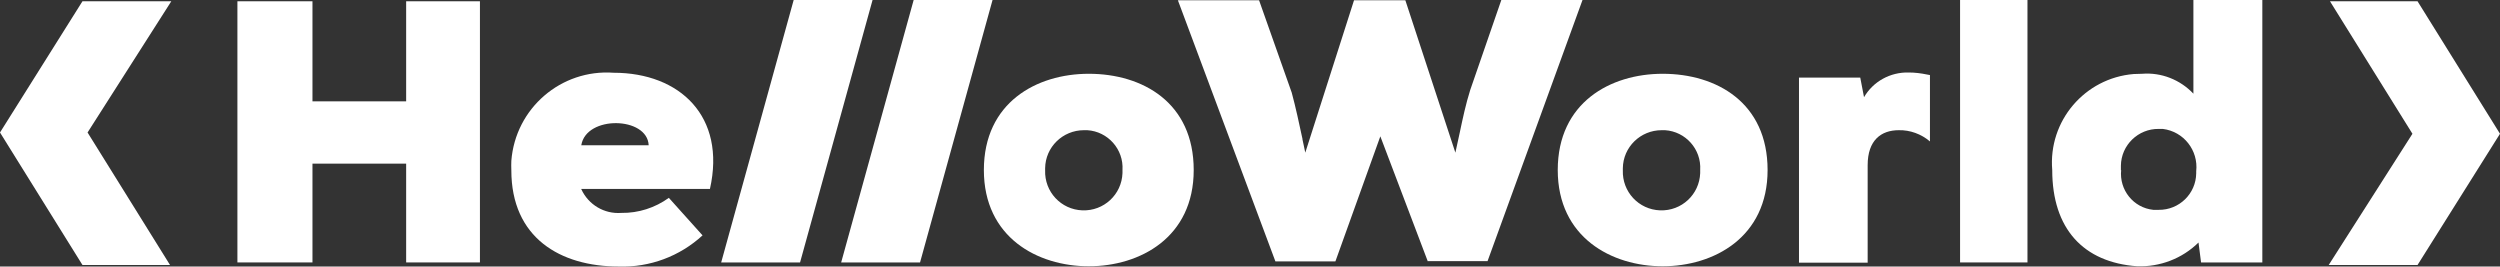
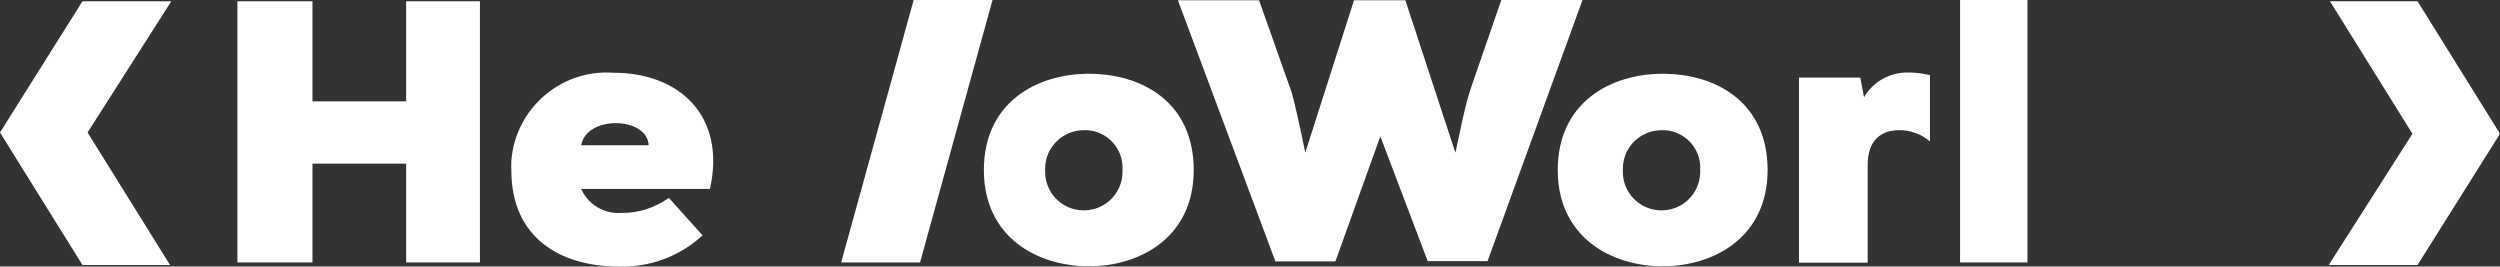
<svg xmlns="http://www.w3.org/2000/svg" id="a" data-name="Layer 1" viewBox="0 0 97.93 10.44">
  <rect x="0" y="0" width="97.93" height="10.44" fill="#333333" stroke="none" />
  <defs>
    <style>      .n, .o {        fill: #fff;      }      .o {        fill-rule: evenodd;      }    </style>
  </defs>
-   <path id="b" data-name="Path 15" class="n" d="M31.34,10.28L34.18,0h-3.09l-2.84,10.28h3.08Z" />
  <path id="c" data-name="Path 16" class="n" d="M15.91,10.28v-3.87h-3.67v3.87h-2.94V.05h2.94V3.97h3.67V.05h2.89V10.28h-2.89Z" />
  <path id="d" data-name="Path 17" class="o" d="M22.77,7.4h5.04c.64-2.84-1.18-4.55-3.77-4.55-2.06-.15-3.85,1.39-4.01,3.45,0,.12-.01,.24,0,.37,0,2.64,1.91,3.77,4.21,3.77,1.21,.04,2.39-.4,3.28-1.22l-1.32-1.47c-.54,.39-1.19,.6-1.86,.59-.67,.05-1.29-.32-1.57-.93Zm2.64-1.71c-.05-1.13-2.45-1.18-2.64,0h2.64Z" />
  <path id="e" data-name="Path 18" class="n" d="M36.04,10.28L38.88,0h-3.09l-2.84,10.28h3.09Z" />
  <path id="f" data-name="Path 19" class="o" d="M46.76,6.66c0,2.64-2.1,3.77-4.11,3.77s-4.11-1.13-4.11-3.77,2.06-3.77,4.11-3.77c2.11,0,4.11,1.13,4.11,3.77Zm-2.79,0c.05-.81-.57-1.51-1.38-1.56-.04,0-.09,0-.13,0-.83,0-1.51,.66-1.52,1.49,0,.03,0,.05,0,.08-.03,.84,.62,1.54,1.46,1.57,.84,.03,1.54-.62,1.57-1.46,0-.04,0-.07,0-.11h0Z" />
  <path id="g" data-name="Path 20" class="n" d="M55.92,10.23h2.35L61.99,0h-3.18l-1.22,3.53c-.17,.54-.29,1.1-.41,1.67h0c-.06,.26-.11,.52-.17,.78l-1.96-5.97h-2.01l-1.91,5.97-.05-.24-.06-.28v-.02h0c-.13-.6-.26-1.22-.42-1.81l-1.28-3.62h-3.18l3.82,10.23h2.35l1.76-4.9,1.86,4.9Z" />
  <path id="h" data-name="Path 21" class="o" d="M69.24,6.66c0,2.64-2.11,3.77-4.11,3.77s-4.11-1.13-4.11-3.77,2.06-3.77,4.11-3.77c2.11,0,4.11,1.13,4.11,3.77Zm-2.64,0c.05-.81-.57-1.51-1.38-1.56-.04,0-.09,0-.13,0-.83,0-1.51,.66-1.52,1.49,0,.03,0,.05,0,.08-.03,.84,.62,1.54,1.46,1.57,.84,.03,1.54-.62,1.57-1.46,0-.04,0-.07,0-.11Z" />
  <path id="i" data-name="Path 22" class="n" d="M79.42,0h-2.64V10.28h2.64V0Z" />
-   <path id="j" data-name="Path 23" class="o" d="M85.93,0h2.69V10.28h-2.4l-.1-.78c-.64,.63-1.51,.96-2.4,.93-2.11-.15-3.33-1.47-3.33-3.77-.16-1.92,1.27-3.6,3.19-3.76,.11,0,.22-.01,.33-.01,.75-.06,1.49,.23,2.01,.78V0Zm-2.84,6.66c-.08,.78,.48,1.48,1.26,1.56,.07,0,.14,0,.21,0,.8,.01,1.46-.63,1.47-1.43,0-.03,0-.06,0-.08,.09-.82-.49-1.56-1.31-1.66-.05,0-.1,0-.16,0-.8-.01-1.47,.63-1.48,1.44,0,.06,0,.12,0,.18Z" />
  <path id="k" data-name="Path 24" class="n" d="M73.01,3.82c.36-.63,1.04-1,1.76-.98,.24,0,.48,.03,.72,.08l.11,.02v2.6c-.34-.29-.78-.45-1.22-.44-.69,0-1.22,.39-1.22,1.37v3.82h-2.69V3.04h2.4l.15,.78Z" />
-   <path id="l" data-name="Path 25" class="n" d="M0,5.19L3.23,.05h3.48L3.43,5.19l3.23,5.19H3.23L0,5.19Z" />
+   <path id="l" data-name="Path 25" class="n" d="M0,5.19L3.23,.05h3.48L3.43,5.19l3.23,5.19H3.23L0,5.19" />
  <path id="m" data-name="Path 26" class="n" d="M97.93,5.24l-3.23,5.14h-3.48l3.28-5.14L91.27,.05h3.43l3.23,5.19Z" />
</svg>